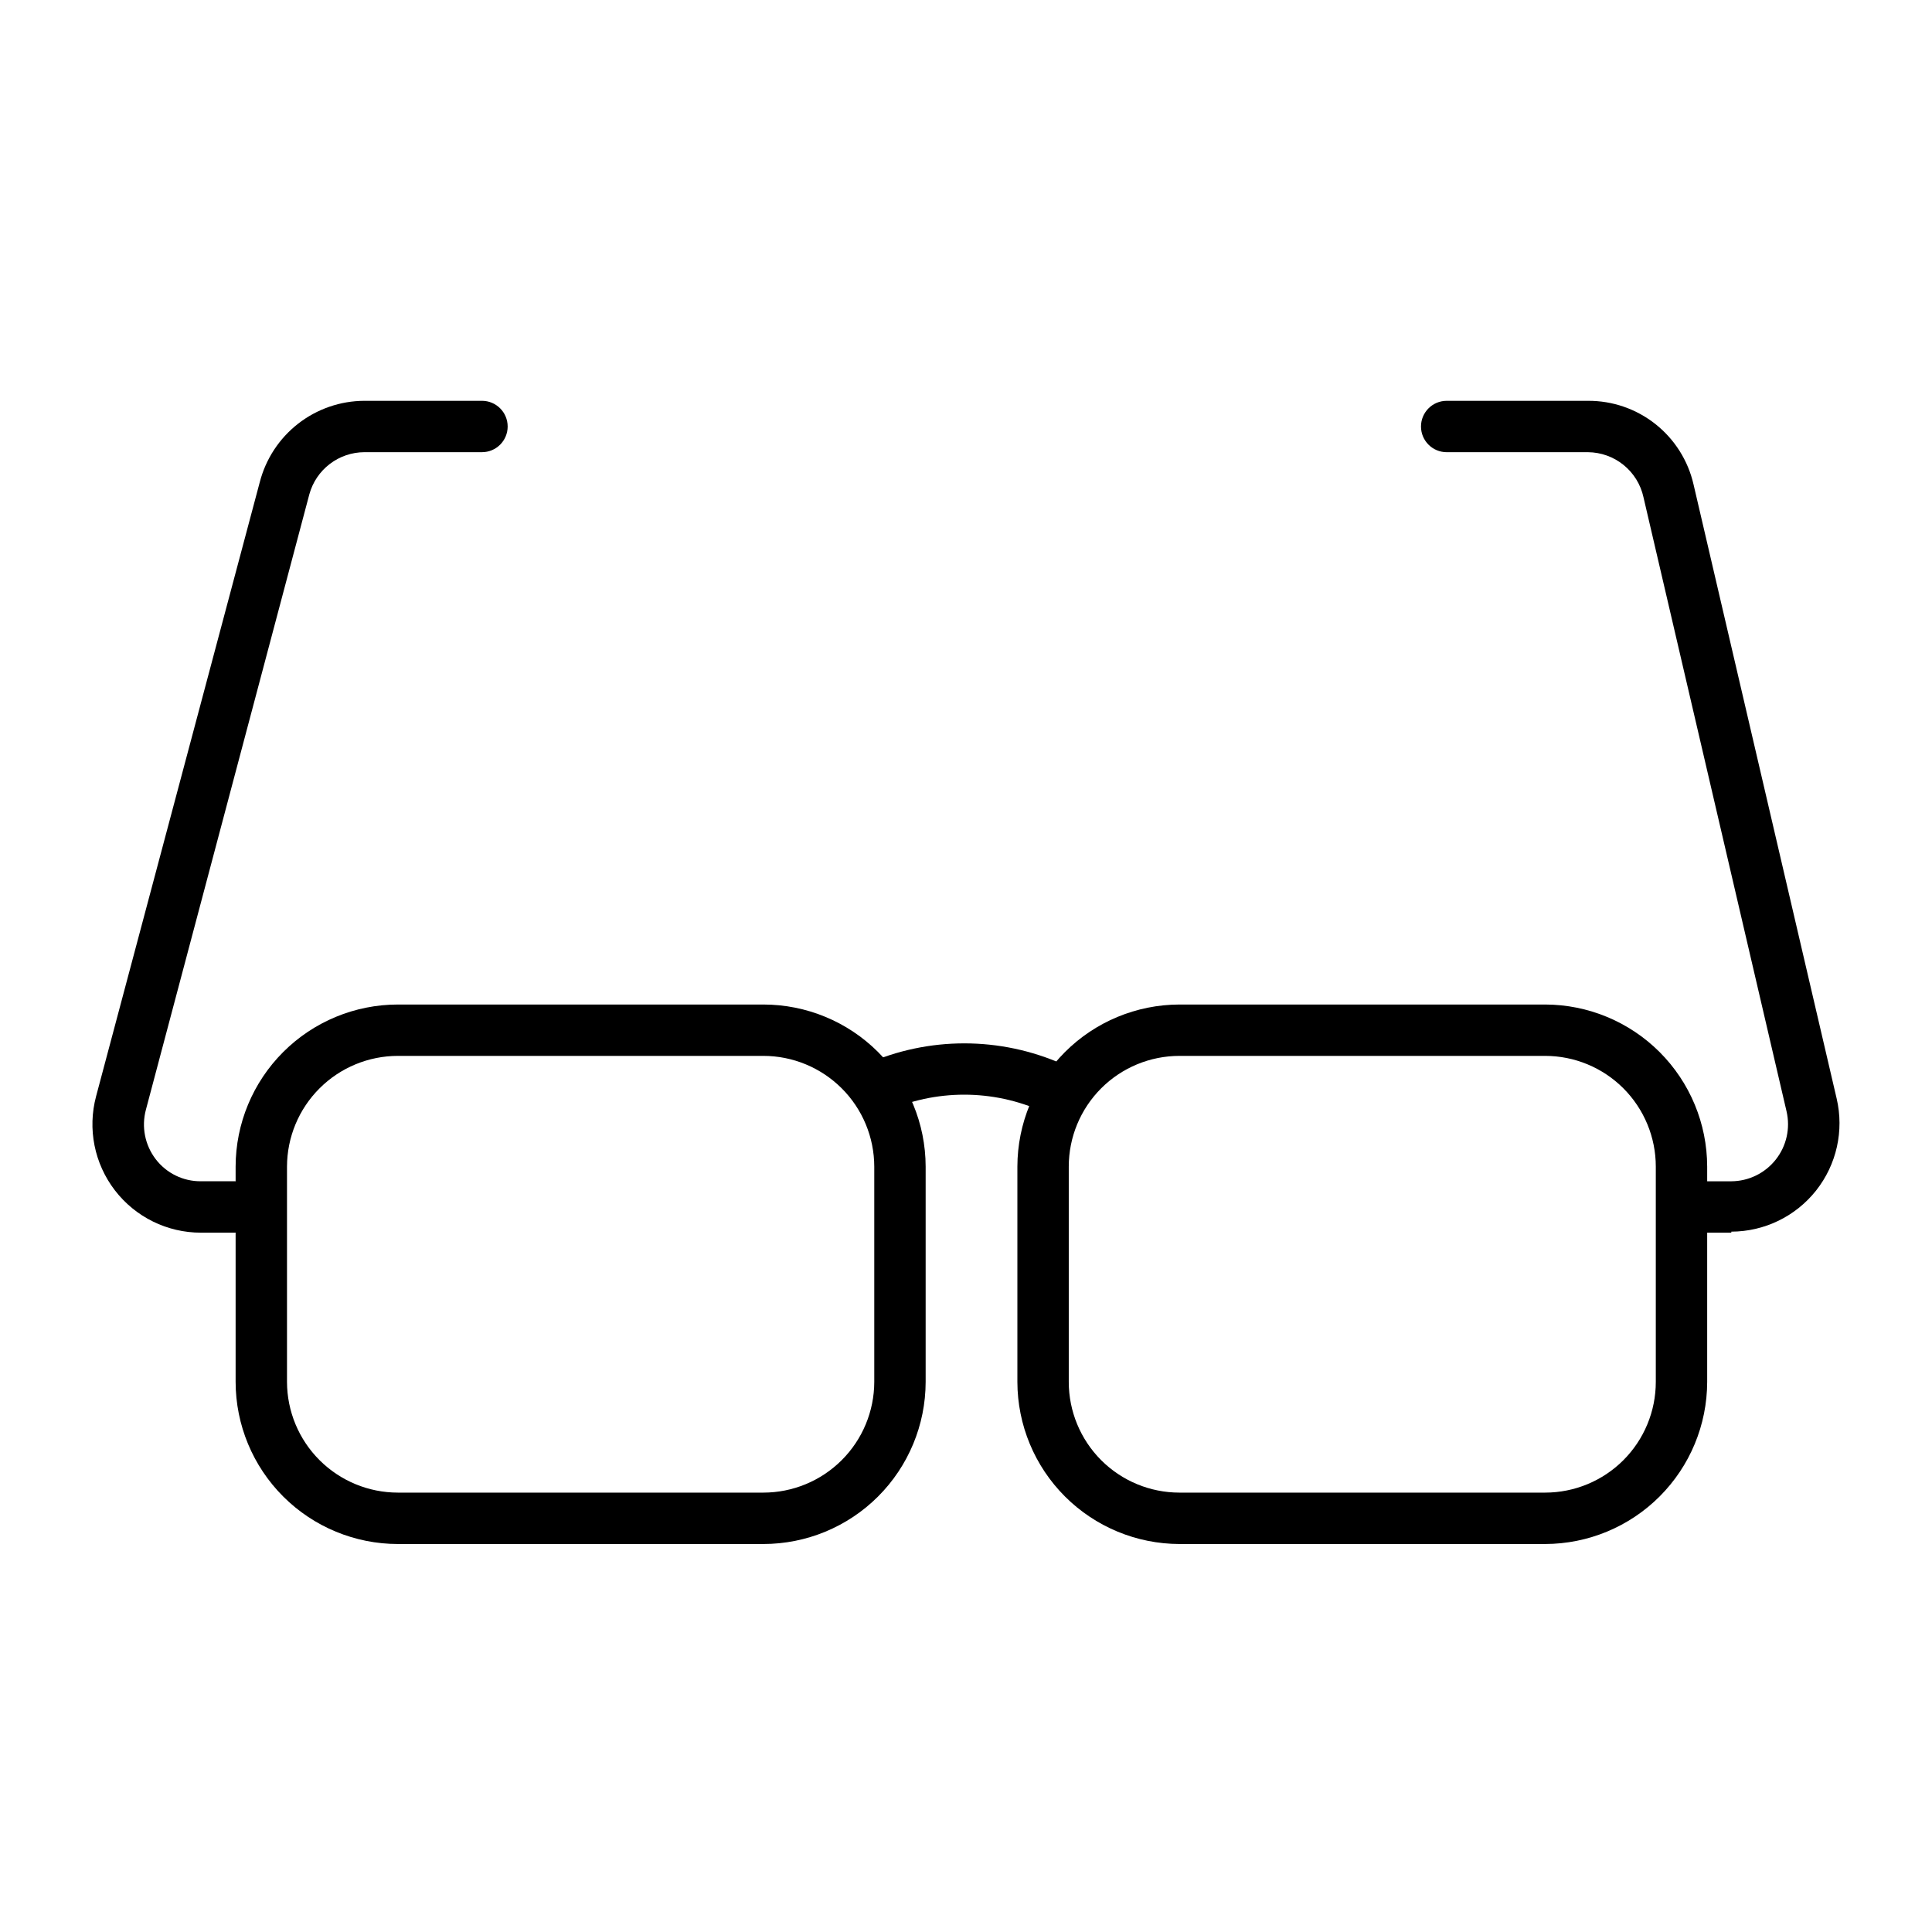
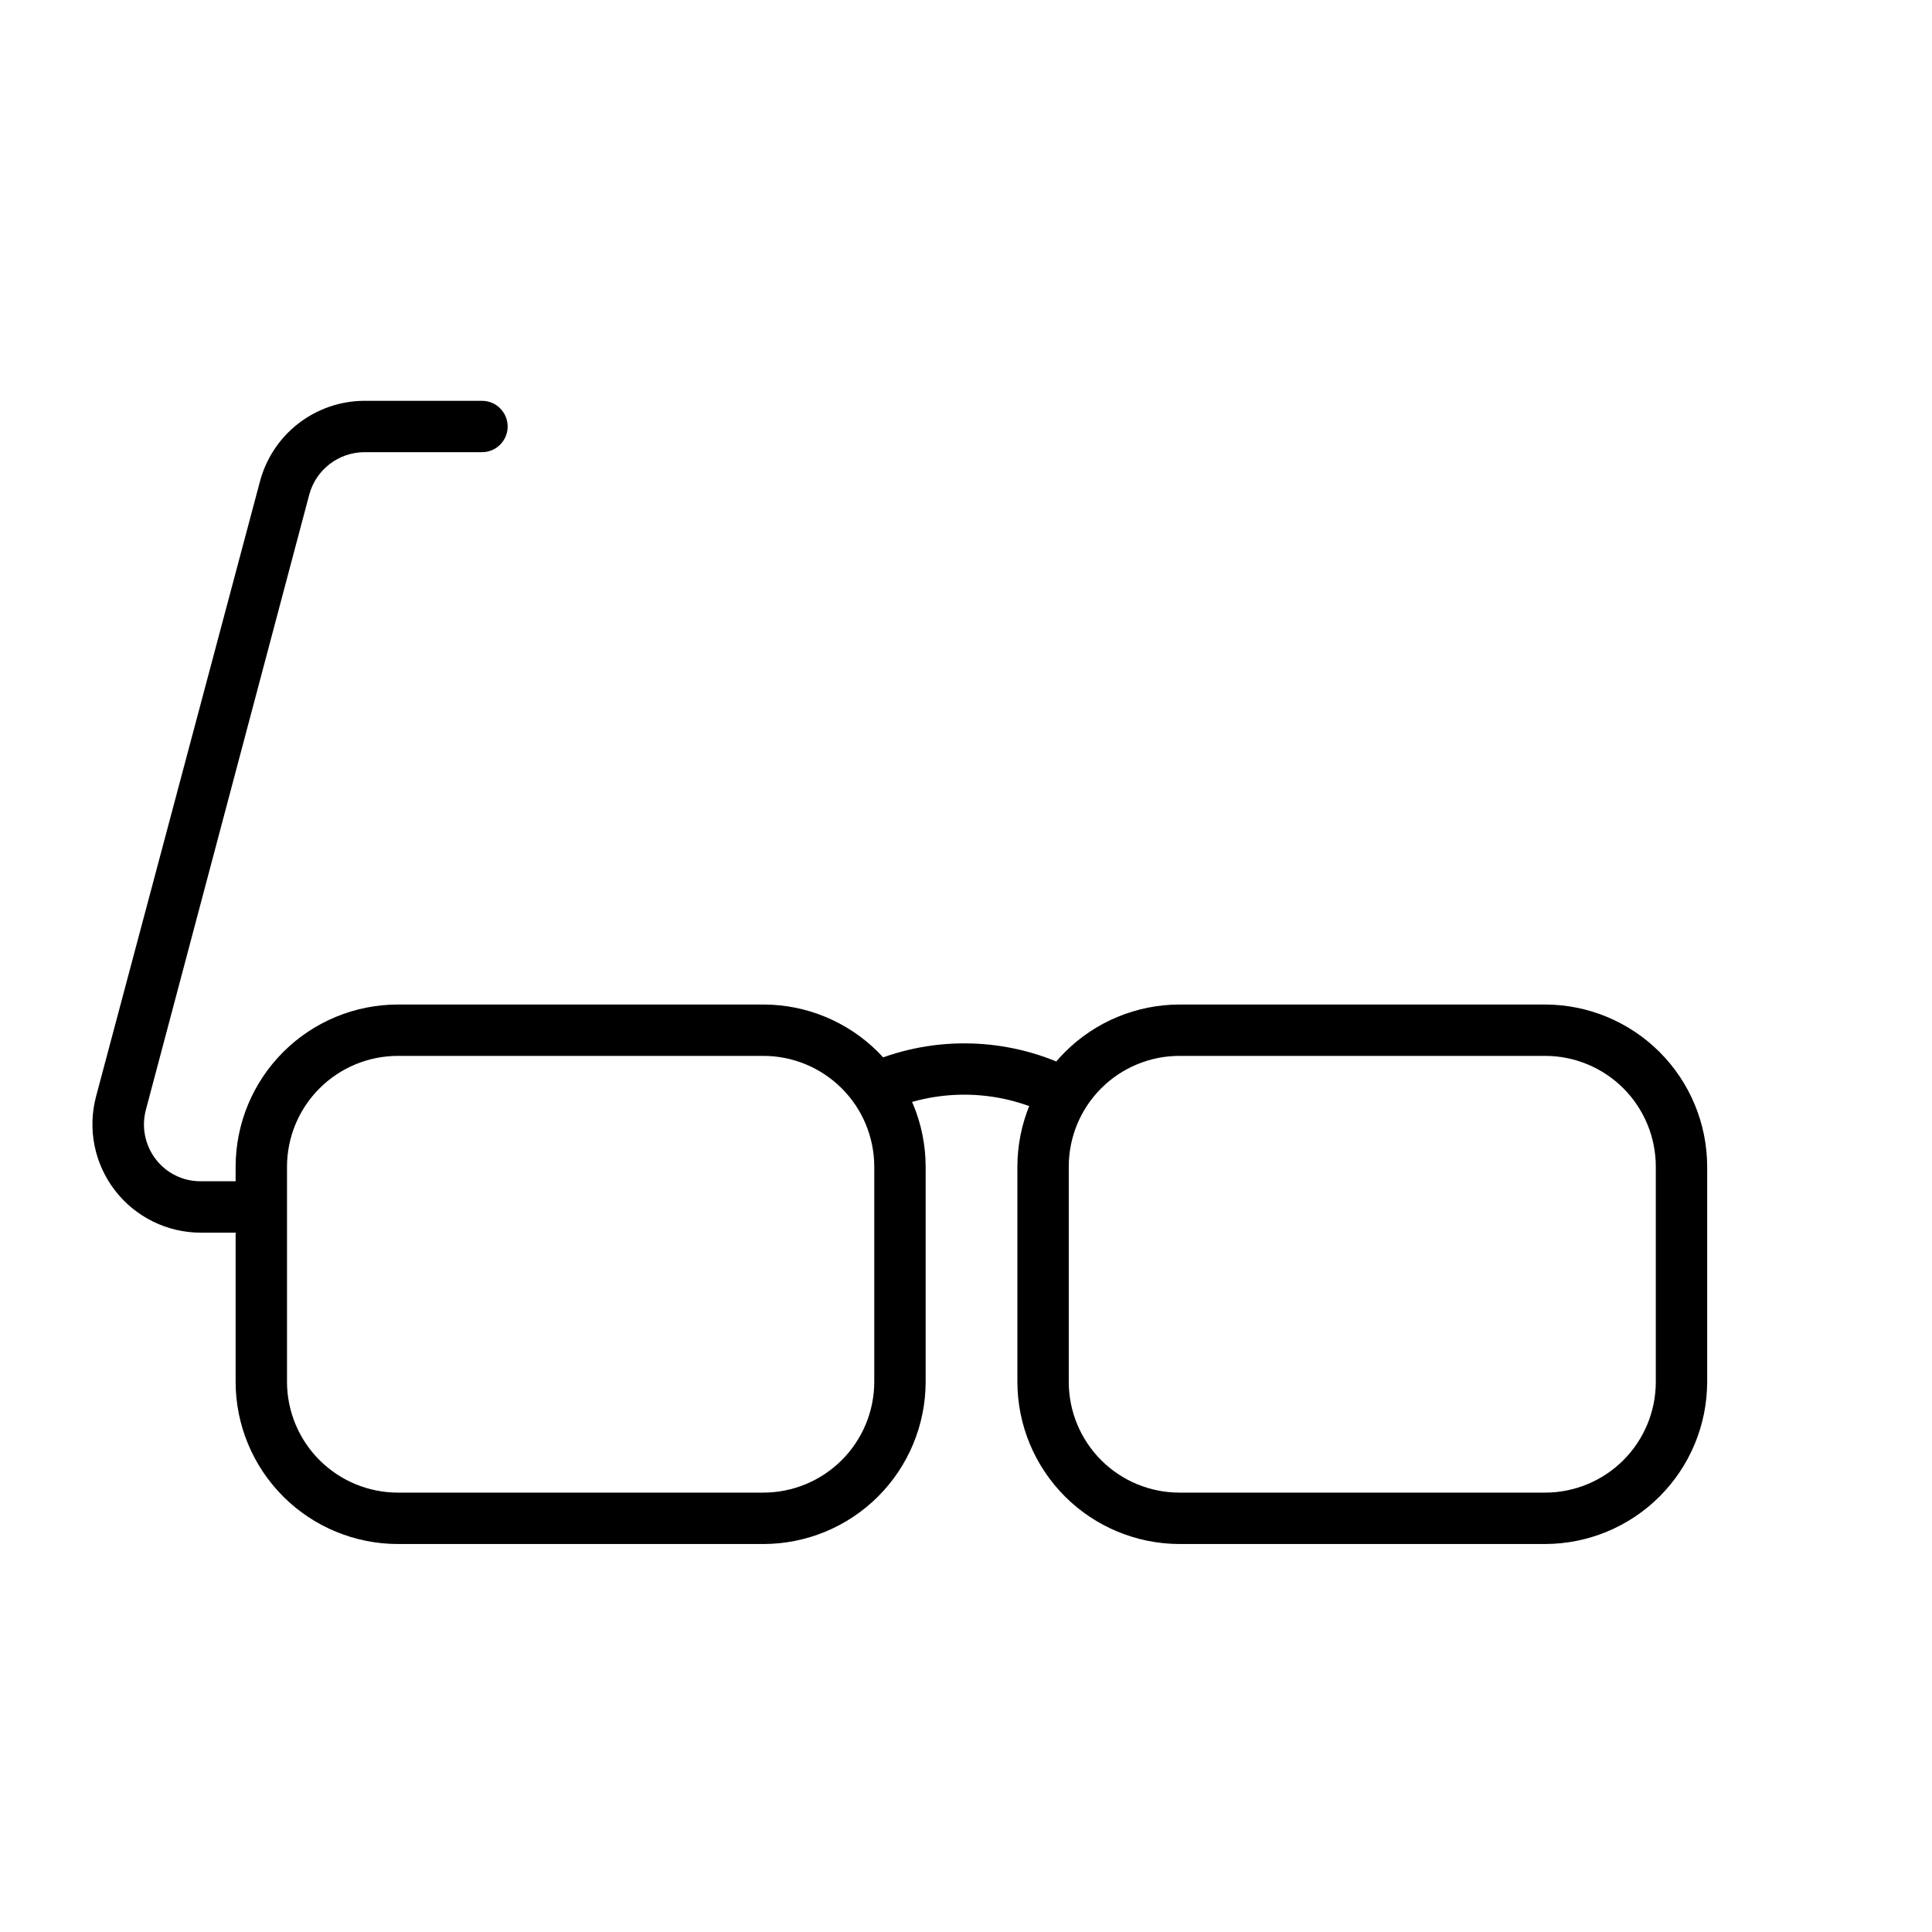
<svg xmlns="http://www.w3.org/2000/svg" fill="#000000" width="800px" height="800px" version="1.1" viewBox="144 144 512 512">
  <g>
    <path d="m423.01 439.14c-0.914-0.016-1.812-0.199-2.656-0.543-13.242-5.996-28.426-5.996-41.668 0-3.457 1.465-7.449-0.152-8.918-3.609-1.465-3.457 0.152-7.449 3.609-8.918 16.66-7.422 35.691-7.422 52.355 0 3.43 1.496 5.012 5.477 3.539 8.918-1.066 2.516-3.531 4.152-6.262 4.152z" />
-     <path d="m602.82 470.67h-10.008c-3.762 0-6.809-3.047-6.809-6.809 0-3.758 3.047-6.809 6.809-6.809h10.008c4.59-0.027 8.922-2.137 11.77-5.742 2.848-3.602 3.902-8.301 2.867-12.777l-37.922-162.78c-0.738-3.359-2.598-6.367-5.269-8.531s-5.996-3.359-9.438-3.387h-37.445c-3.758 0-6.805-3.047-6.805-6.805 0-3.762 3.047-6.809 6.805-6.809h37.445c6.496-0.039 12.809 2.141 17.895 6.176 5.09 4.035 8.648 9.688 10.09 16.02l37.922 162.72v-0.004c1.992 8.527-0.016 17.5-5.449 24.367-5.438 6.867-13.707 10.879-22.465 10.898z" />
    <path d="m206.23 470.67h-8.984c-8.934 0.008-17.363-4.141-22.805-11.227-5.441-7.082-7.281-16.297-4.973-24.926l43.367-162.72v0.004c1.582-6.156 5.16-11.613 10.172-15.52 5.016-3.906 11.184-6.039 17.539-6.062h31.184-0.004c3.762 0 6.809 3.047 6.809 6.809 0 3.758-3.047 6.805-6.809 6.805h-31.18c-3.316 0.016-6.535 1.117-9.164 3.133-2.633 2.016-4.531 4.84-5.406 8.035l-43.301 163.05c-1.23 4.547-0.273 9.402 2.586 13.141 2.852 3.731 7.289 5.898 11.984 5.856h8.984c3.762 0 6.809 3.051 6.809 6.809 0 3.762-3.047 6.809-6.809 6.809z" />
    <path d="m553.46 553.18h-96.883c-11.387-0.02-22.305-4.551-30.355-12.602-8.055-8.055-12.586-18.969-12.605-30.359v-57.051c0.02-11.391 4.551-22.305 12.605-30.359 8.051-8.051 18.969-12.582 30.355-12.602h96.883c11.387 0.02 22.305 4.551 30.355 12.602 8.055 8.055 12.586 18.969 12.605 30.359v57.055-0.004c-0.02 11.391-4.551 22.305-12.605 30.359-8.051 8.051-18.969 12.582-30.355 12.602zm-96.883-129.36c-7.781 0-15.246 3.09-20.75 8.594-5.5 5.504-8.594 12.965-8.594 20.75v57.055-0.004c0 7.785 3.094 15.246 8.594 20.75 5.504 5.504 12.969 8.594 20.75 8.594h96.883c7.781 0 15.246-3.09 20.75-8.594 5.5-5.504 8.594-12.965 8.594-20.75v-57.051c0-7.785-3.094-15.246-8.594-20.75-5.504-5.504-12.969-8.594-20.75-8.594z" />
    <path d="m346.28 553.18h-96.812c-11.398 0-22.336-4.523-30.402-12.578-8.066-8.055-12.609-18.98-12.625-30.383v-57.051c0.016-11.402 4.559-22.328 12.625-30.383 8.066-8.055 19.004-12.578 30.402-12.578h96.812c11.398 0 22.336 4.523 30.402 12.578 8.066 8.055 12.609 18.98 12.625 30.383v57.055-0.004c-0.016 11.402-4.559 22.328-12.625 30.383-8.066 8.055-19.004 12.578-30.402 12.578zm-96.812-129.36c-7.789 0-15.258 3.09-20.773 8.59-5.516 5.5-8.621 12.965-8.637 20.754v57.055-0.004c0.016 7.789 3.121 15.254 8.637 20.754 5.516 5.5 12.984 8.59 20.773 8.59h96.812c7.789 0 15.258-3.09 20.773-8.59 5.516-5.5 8.621-12.965 8.637-20.754v-57.051c-0.016-7.789-3.121-15.254-8.637-20.754-5.516-5.5-12.984-8.59-20.773-8.59z" />
  </g>
</svg>